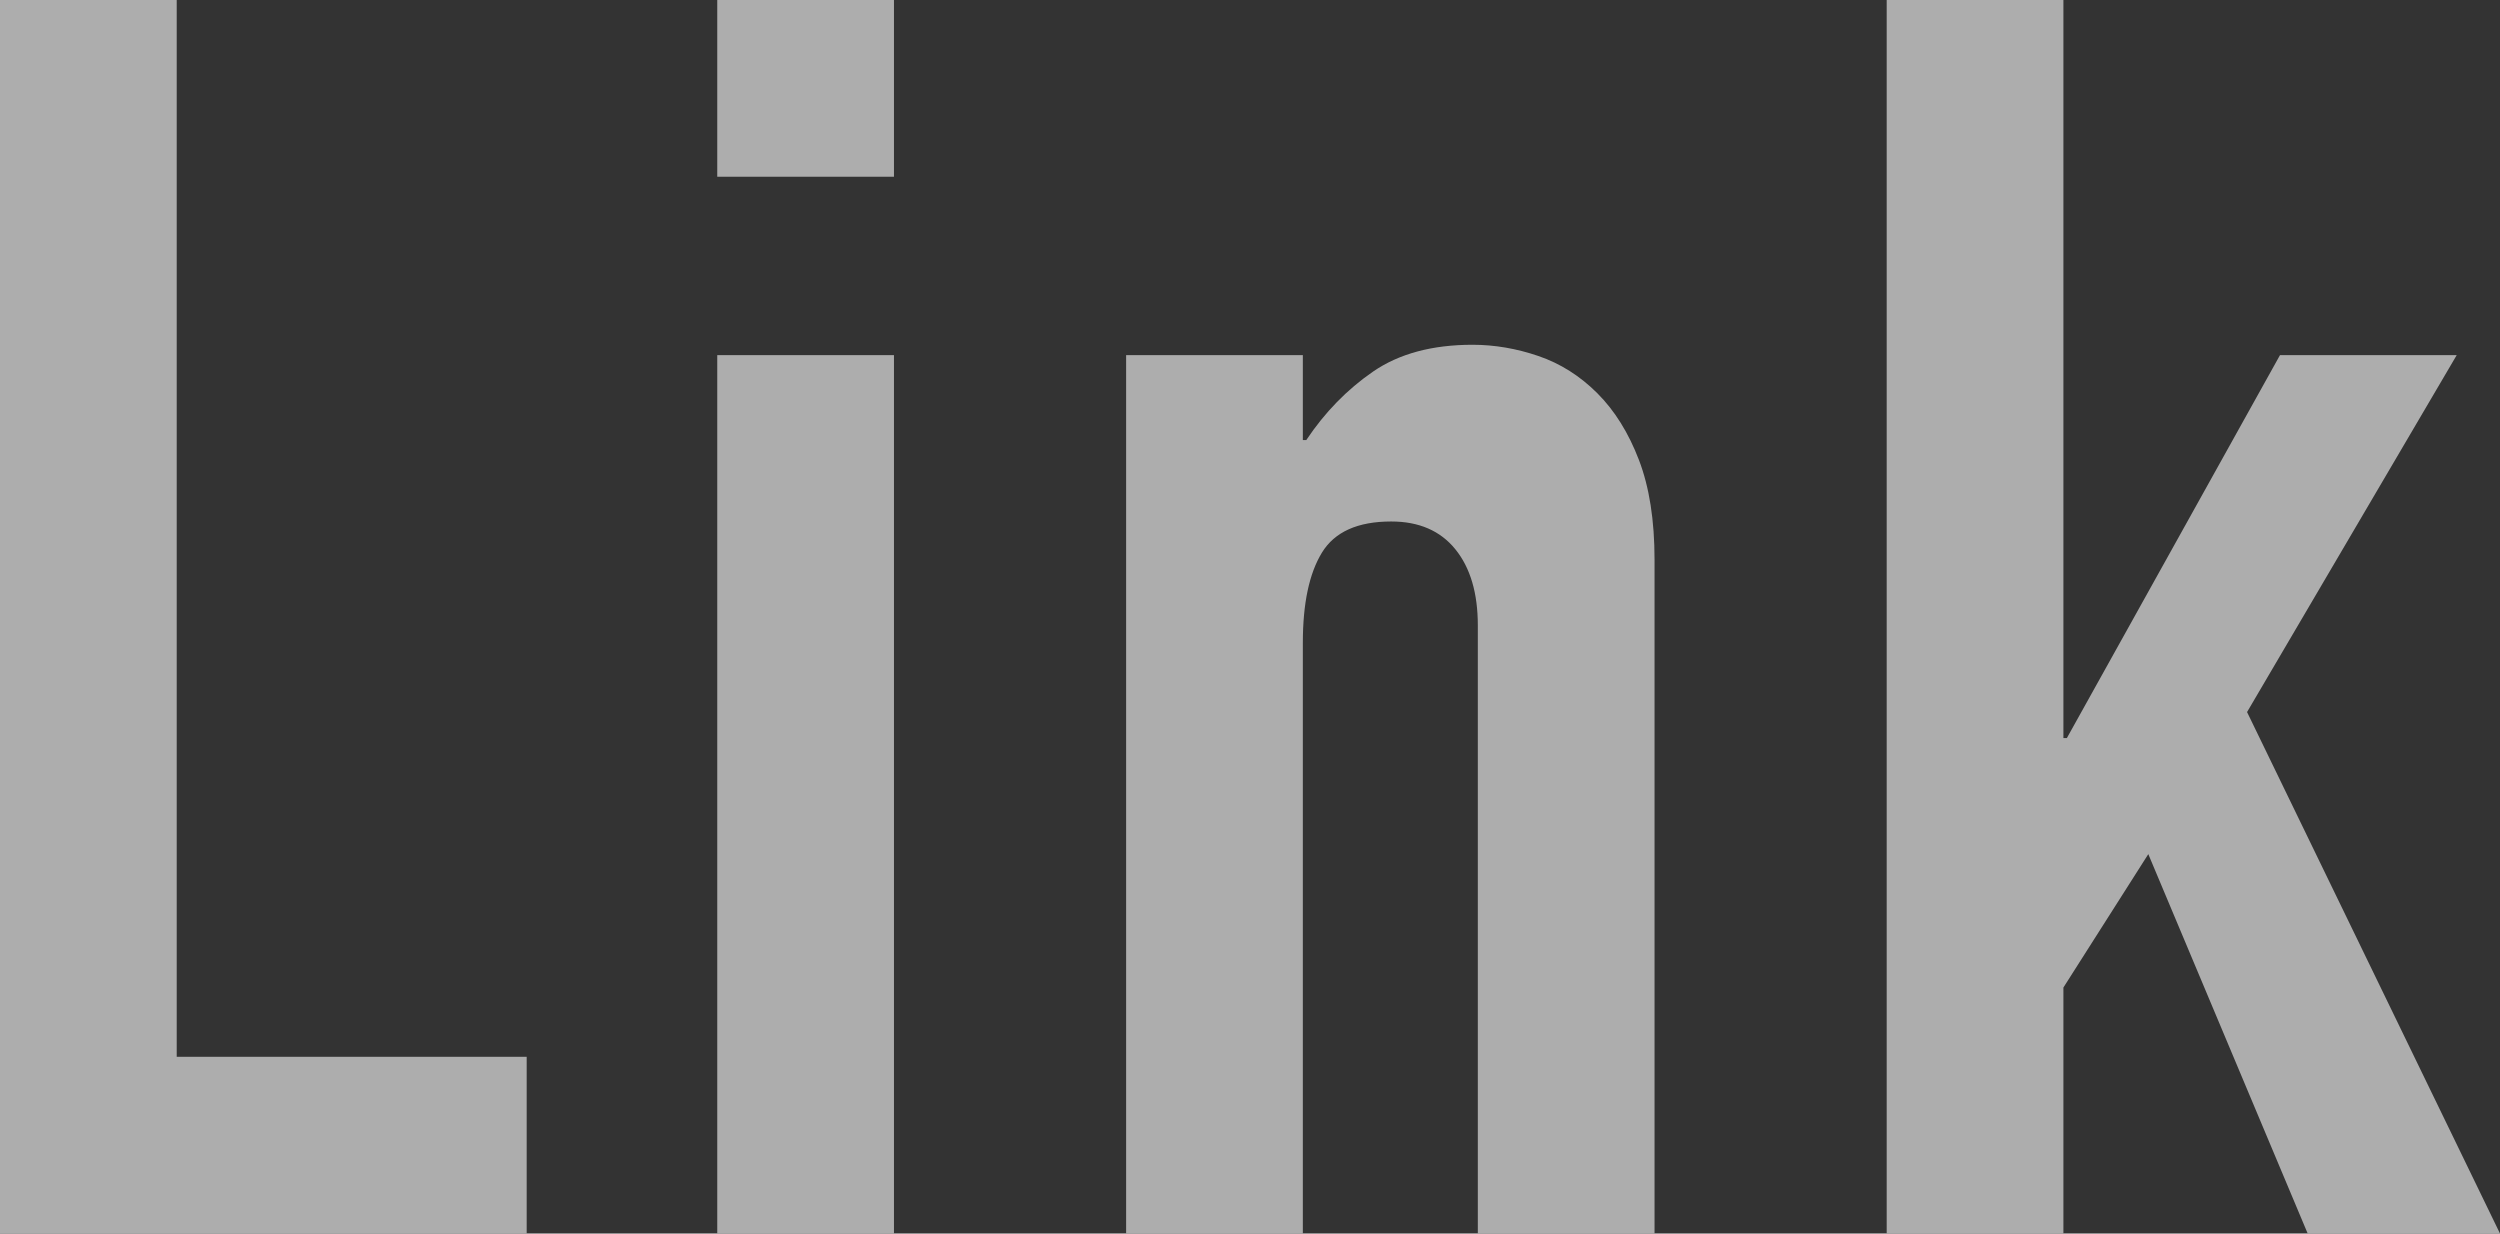
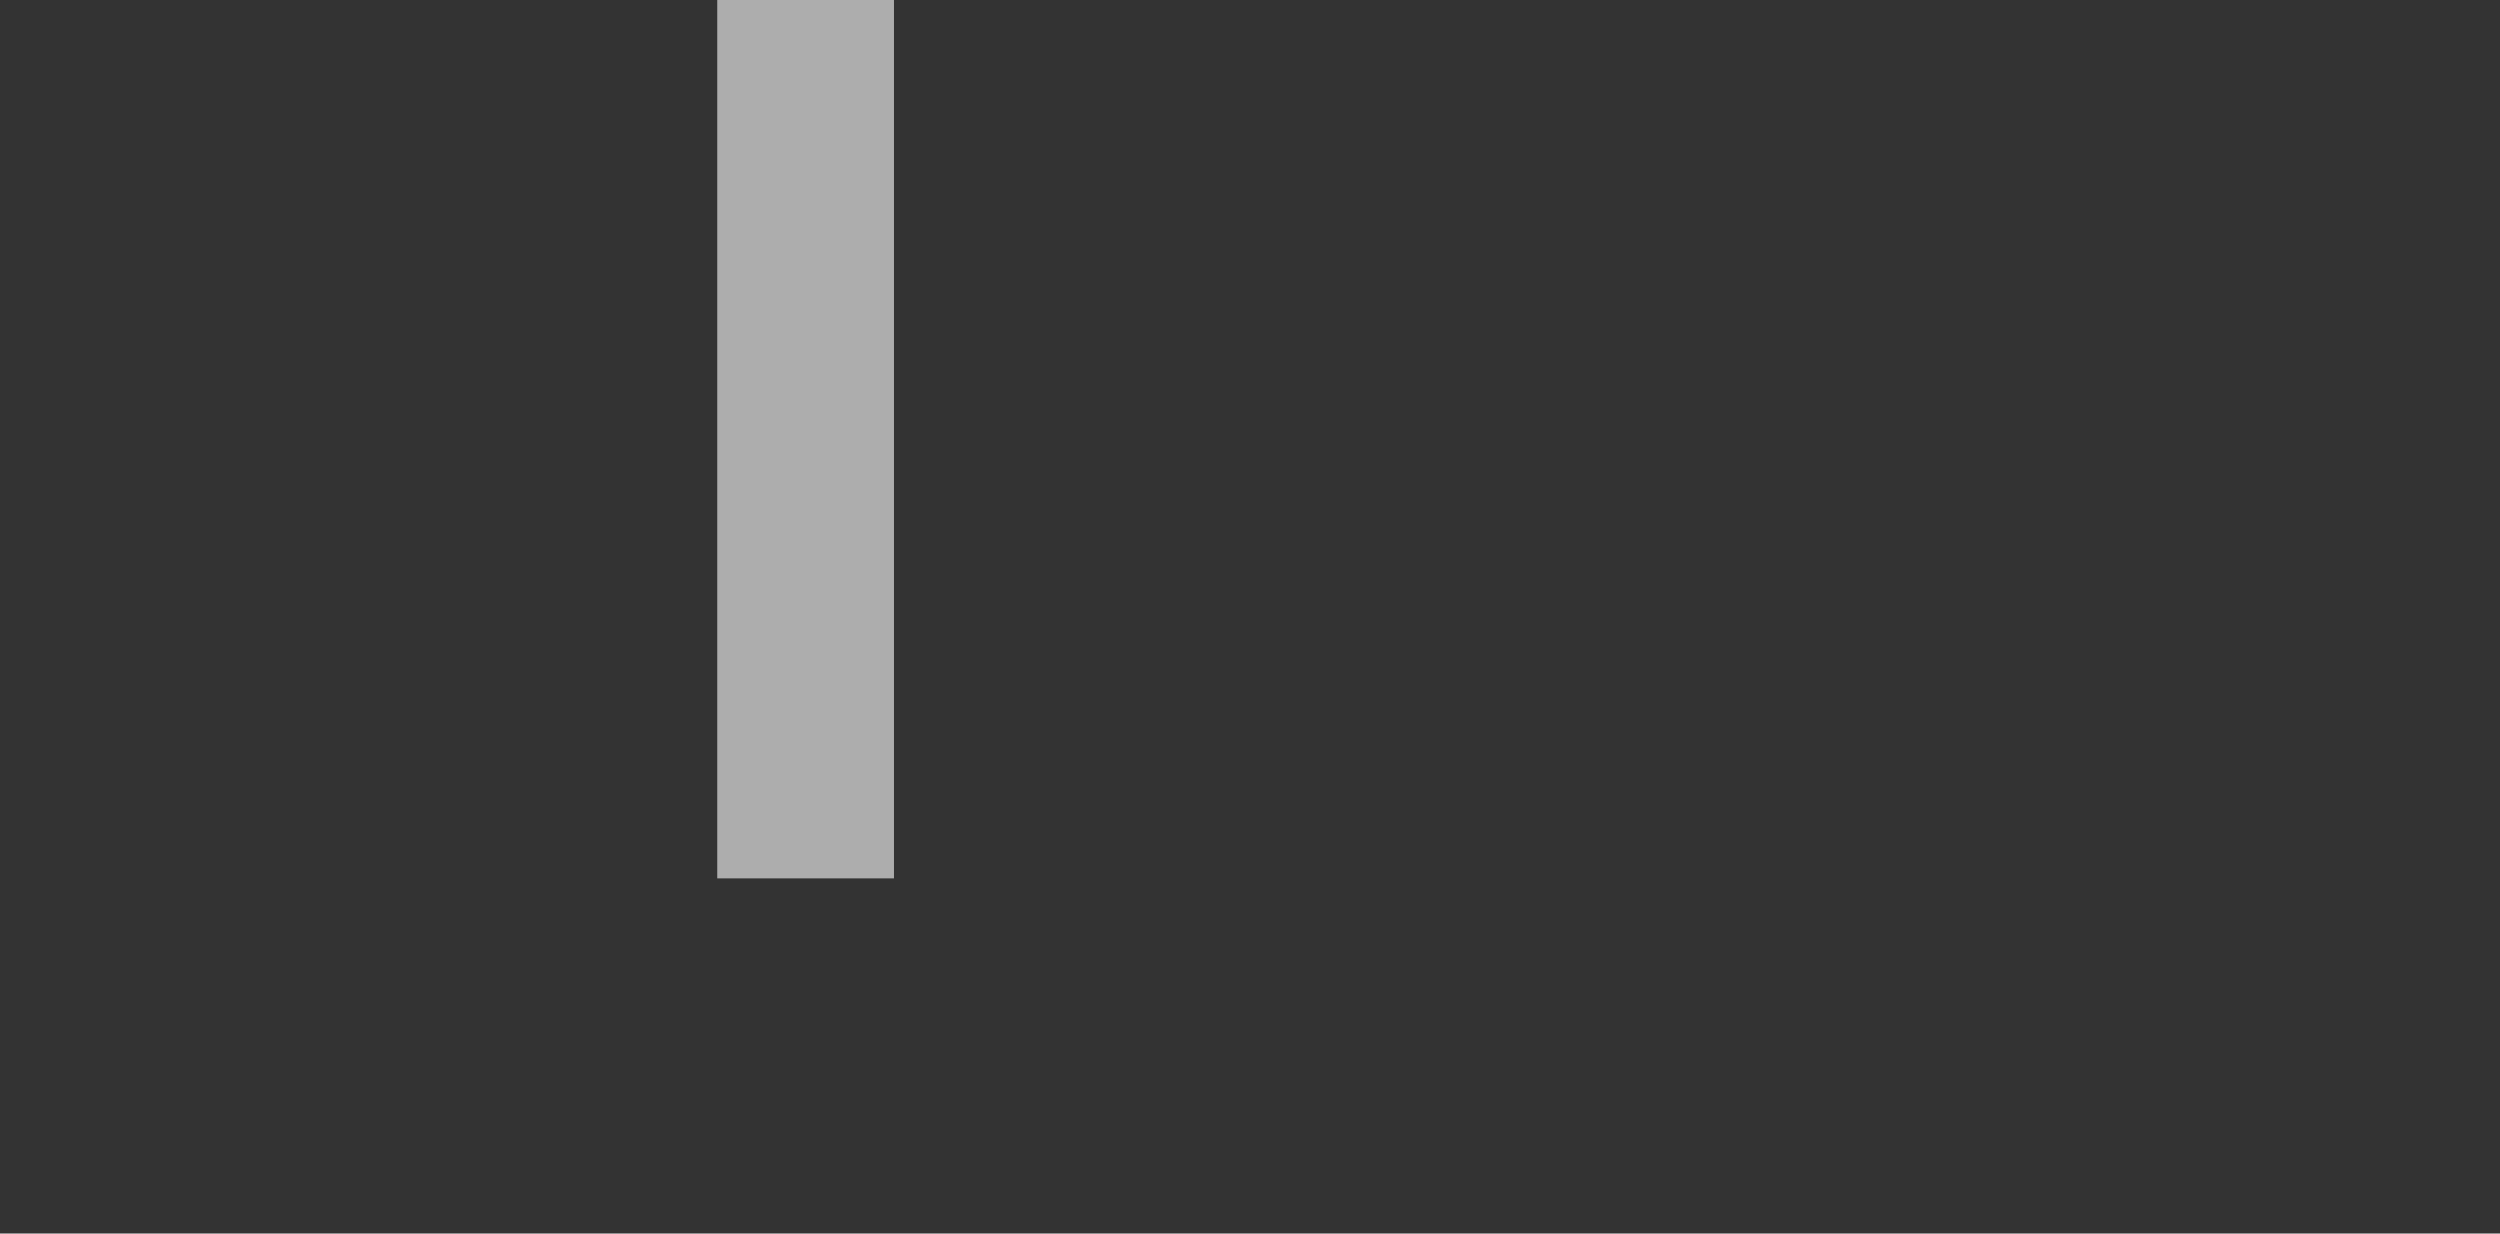
<svg xmlns="http://www.w3.org/2000/svg" id="_レイヤー_2" width="173.16" height="85.44" viewBox="0 0 173.16 85.44">
  <rect x="0" y="0" width="173.16" height="85.44" fill="#333333" stroke="none" />
  <defs>
    <style>.cls-1{opacity:.6;}.cls-2{fill:#fff;}</style>
  </defs>
  <g id="_レイヤ_1">
    <g class="cls-1">
-       <path class="cls-2" d="M0,0h12.24v73.2h24.24v12.24H0V0Z" />
-       <path class="cls-2" d="M49.68,0h12.24v12.24h-12.24V0ZM49.68,24.6h12.24v60.84h-12.24V24.6Z" />
-       <path class="cls-2" d="M78,24.6h12.24v5.88h.24c1.28-1.92,2.82-3.5,4.62-4.74,1.8-1.24,4.1-1.86,6.9-1.86,1.52,0,3.04.26,4.56.78,1.52.52,2.88,1.38,4.08,2.58,1.2,1.2,2.16,2.74,2.88,4.62.72,1.88,1.08,4.18,1.08,6.9v46.68h-12.24v-42.12c0-2.24-.52-4-1.56-5.28-1.04-1.28-2.52-1.92-4.44-1.92-2.32,0-3.92.72-4.8,2.16-.88,1.44-1.32,3.52-1.32,6.24v40.92h-12.24V24.6Z" />
-       <path class="cls-2" d="M130.68,0h12.24v51.12h.24l14.76-26.52h12.24l-14.52,24.72,17.52,36.12h-13.32l-11.04-26.28-5.88,9.24v17.04h-12.24V0Z" />
+       <path class="cls-2" d="M49.68,0h12.24v12.24h-12.24V0Zh12.24v60.84h-12.24V24.6Z" />
    </g>
  </g>
</svg>